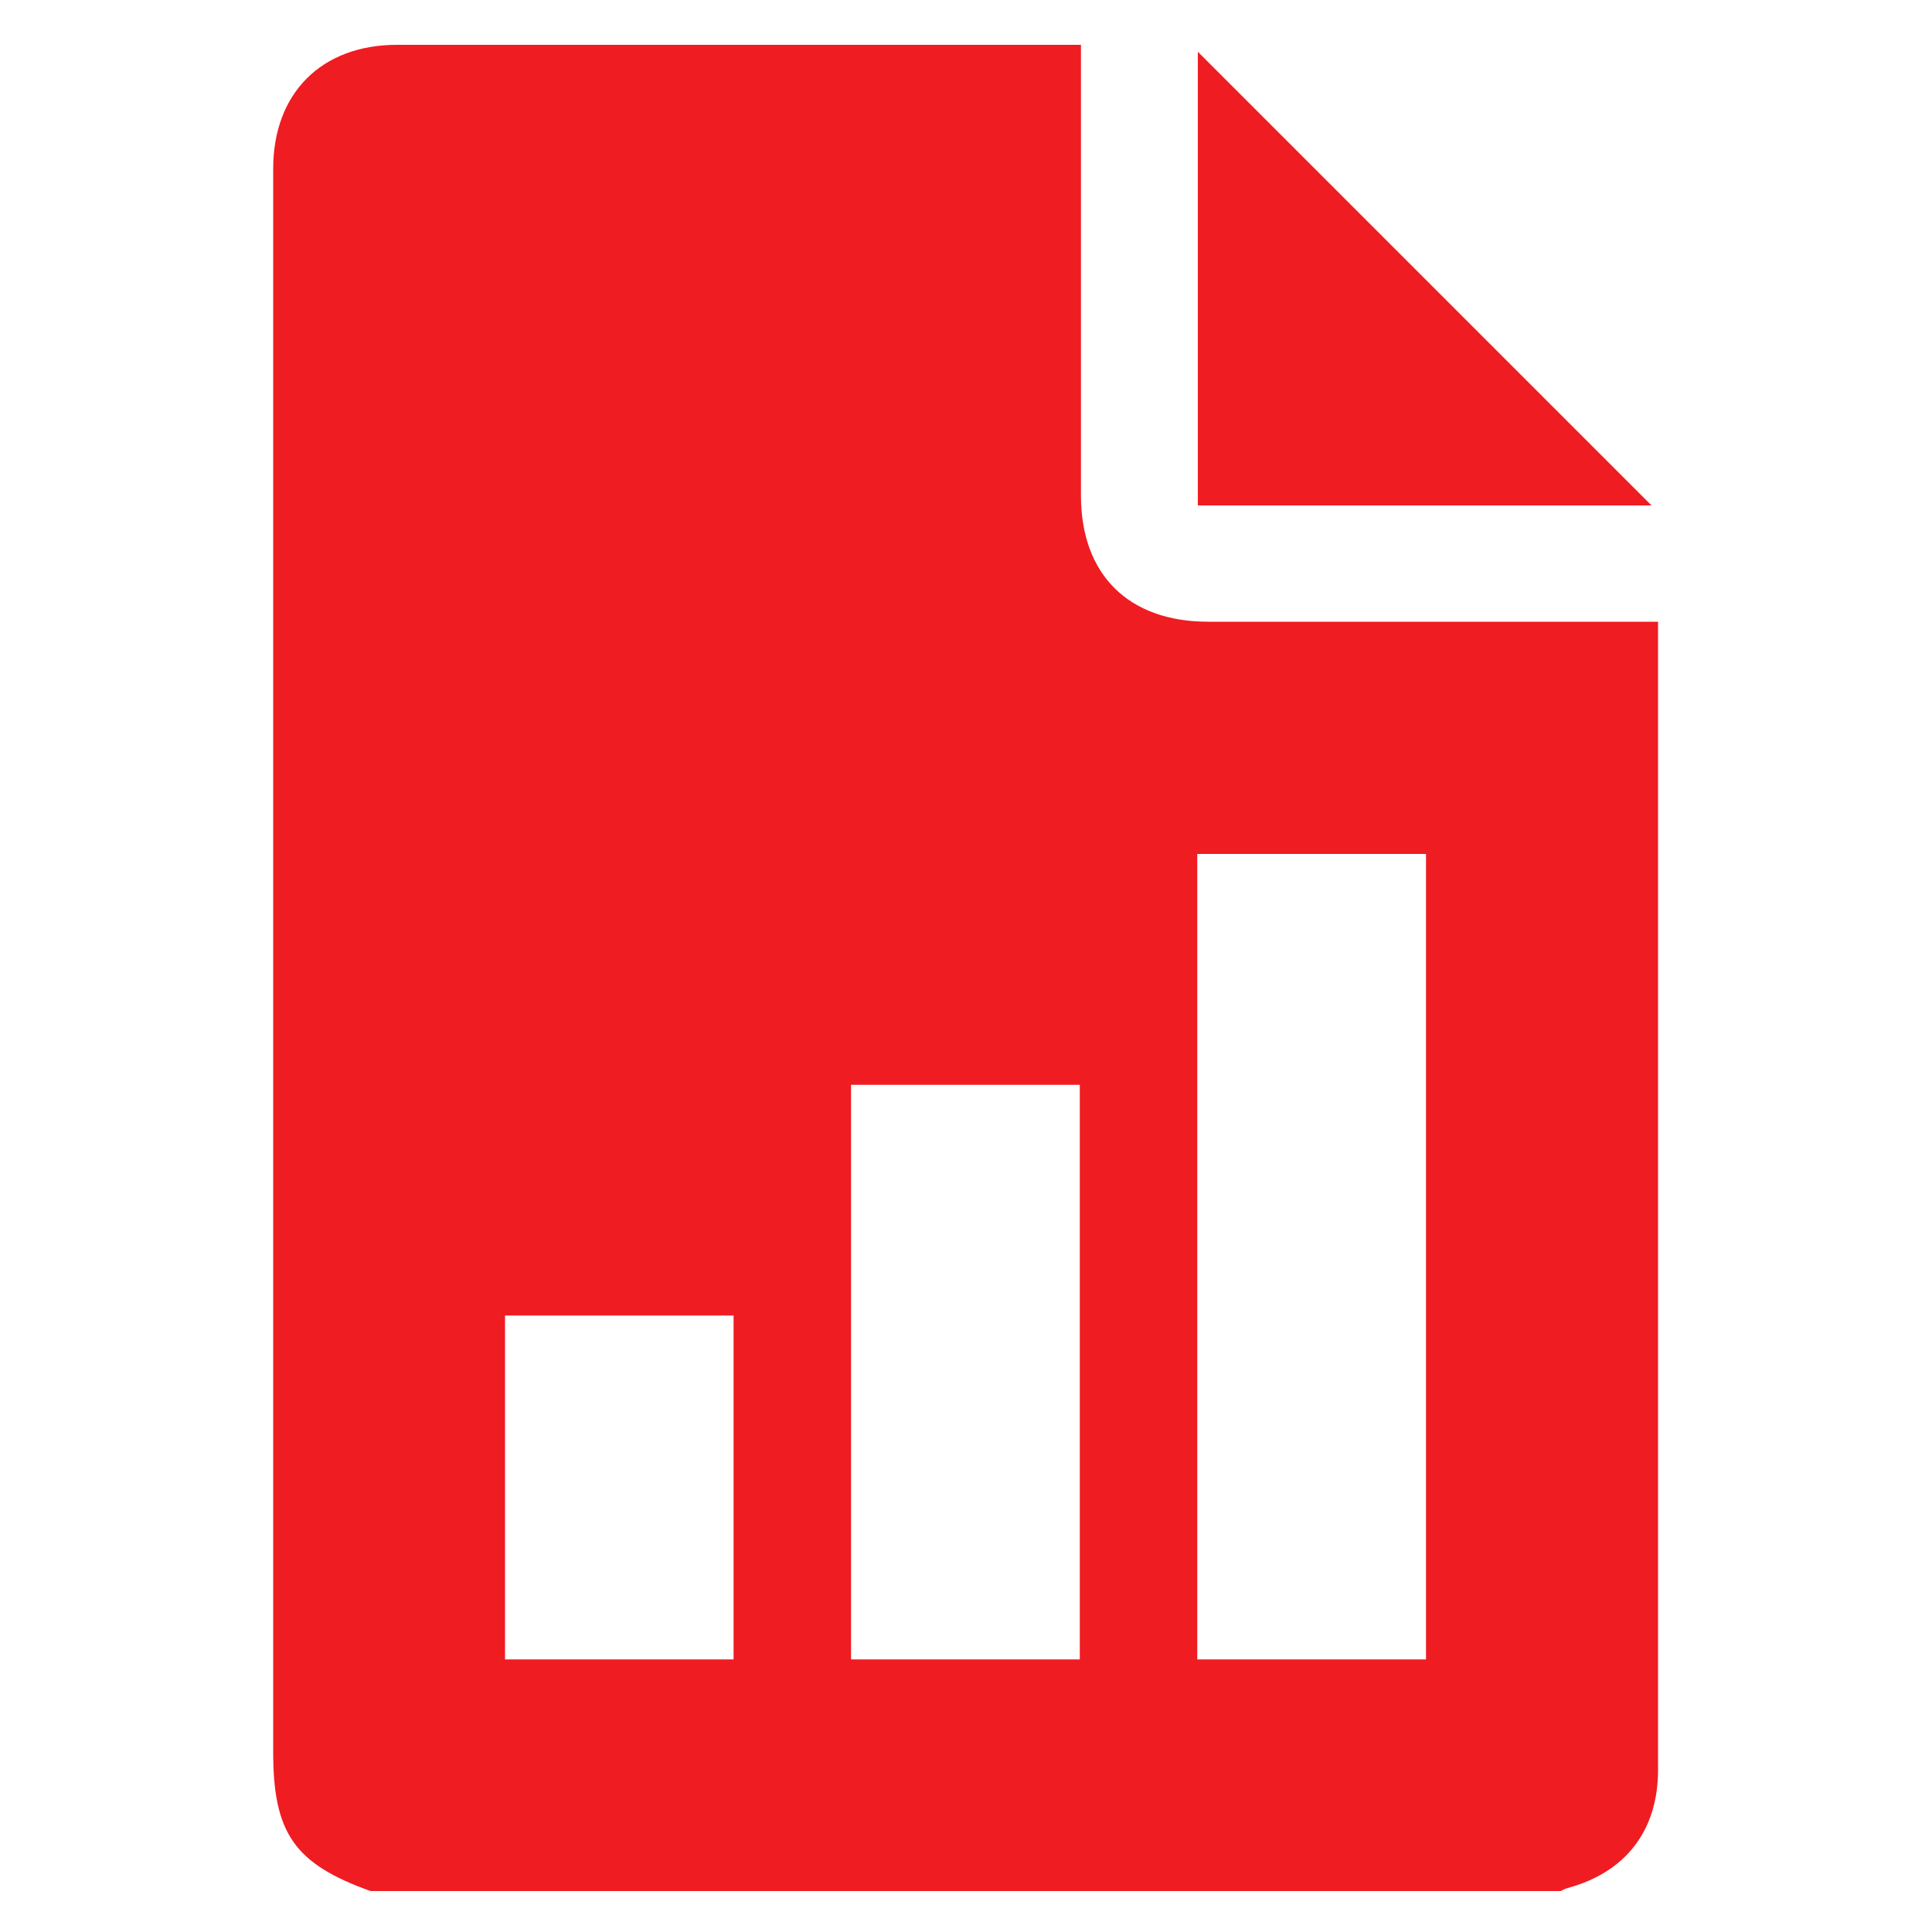
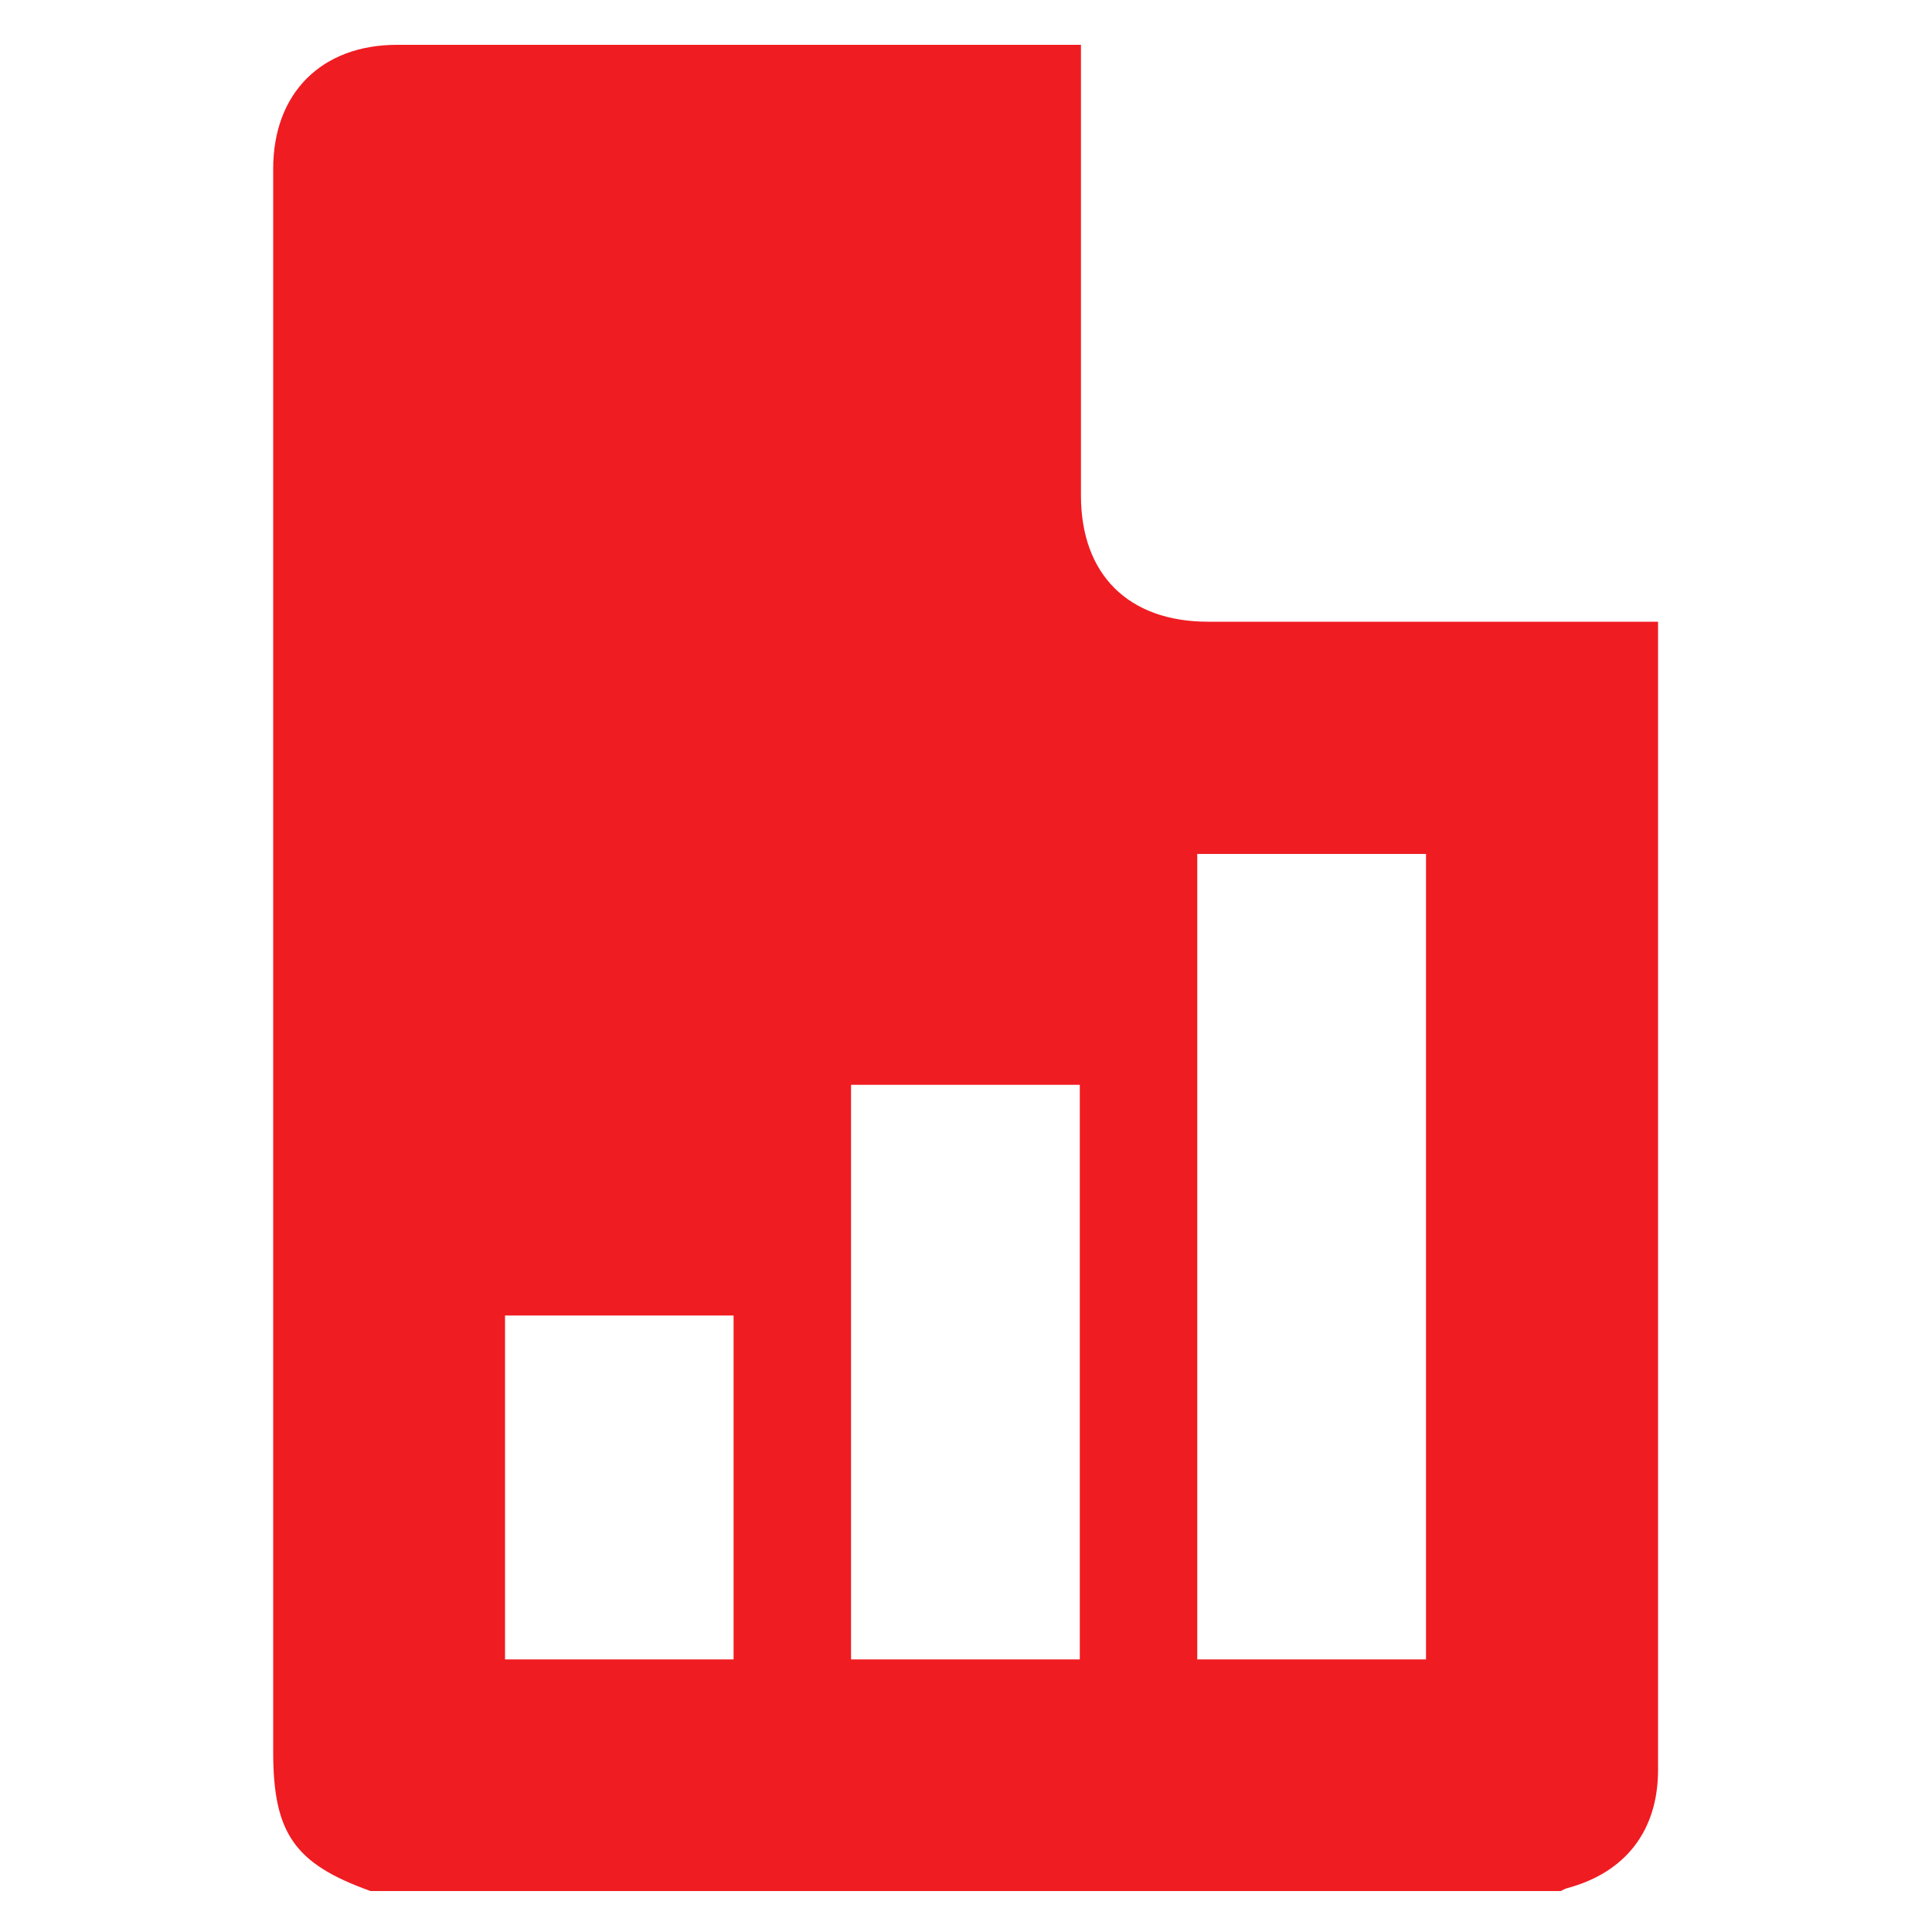
<svg xmlns="http://www.w3.org/2000/svg" version="1.1" id="Layer_1" x="0px" y="0px" viewBox="0 0 100 100" style="enable-background:new 0 0 100 100;" xml:space="preserve">
  <style type="text/css">
	.st0{fill:#EF1C22;}
</style>
  <g>
    <path class="st0" d="M80.78,97.88c-20.53,0-41.07,0-61.6,0c-3.94-1.41-5.04-2.99-5.04-7.21c0-27.31,0-54.62,0-81.93   c0-3.92,2.5-6.42,6.41-6.42c11.45,0,22.9,0,34.34,0c0.33,0,0.66,0,1.06,0c0,0.45,0,0.78,0,1.12c0,7.4,0,14.81,0,22.21   c0,4.09,2.46,6.53,6.58,6.53c7.4,0,14.81,0,22.21,0c0.33,0,0.66,0,1.08,0c0,0.46,0,0.83,0,1.2c0,8.43,0,16.86,0,25.29   c0,10.98,0,21.96,0,32.94c0,3.14-1.68,5.31-4.7,6.12C81,97.76,80.9,97.83,80.78,97.88z M73.81,85.89c0-13.95,0-27.83,0-41.69   c-3.99,0-7.92,0-11.84,0c0,13.93,0,27.79,0,41.69C65.93,85.89,69.84,85.89,73.81,85.89z M55.89,85.89c0-9.97,0-19.86,0-29.74   c-3.99,0-7.92,0-11.84,0c0,9.95,0,19.82,0,29.74C48.01,85.89,51.92,85.89,55.89,85.89z M37.97,85.89c0-5.99,0-11.91,0-17.8   c-3.99,0-7.92,0-11.83,0c0,5.97,0,11.86,0,17.8C30.09,85.89,34,85.89,37.97,85.89z" />
-     <path class="st0" d="M62,2.68c7.8,7.8,15.66,15.66,23.48,23.48c-7.72,0-15.57,0-23.48,0C62,18.29,62,10.42,62,2.68z" />
  </g>
</svg>